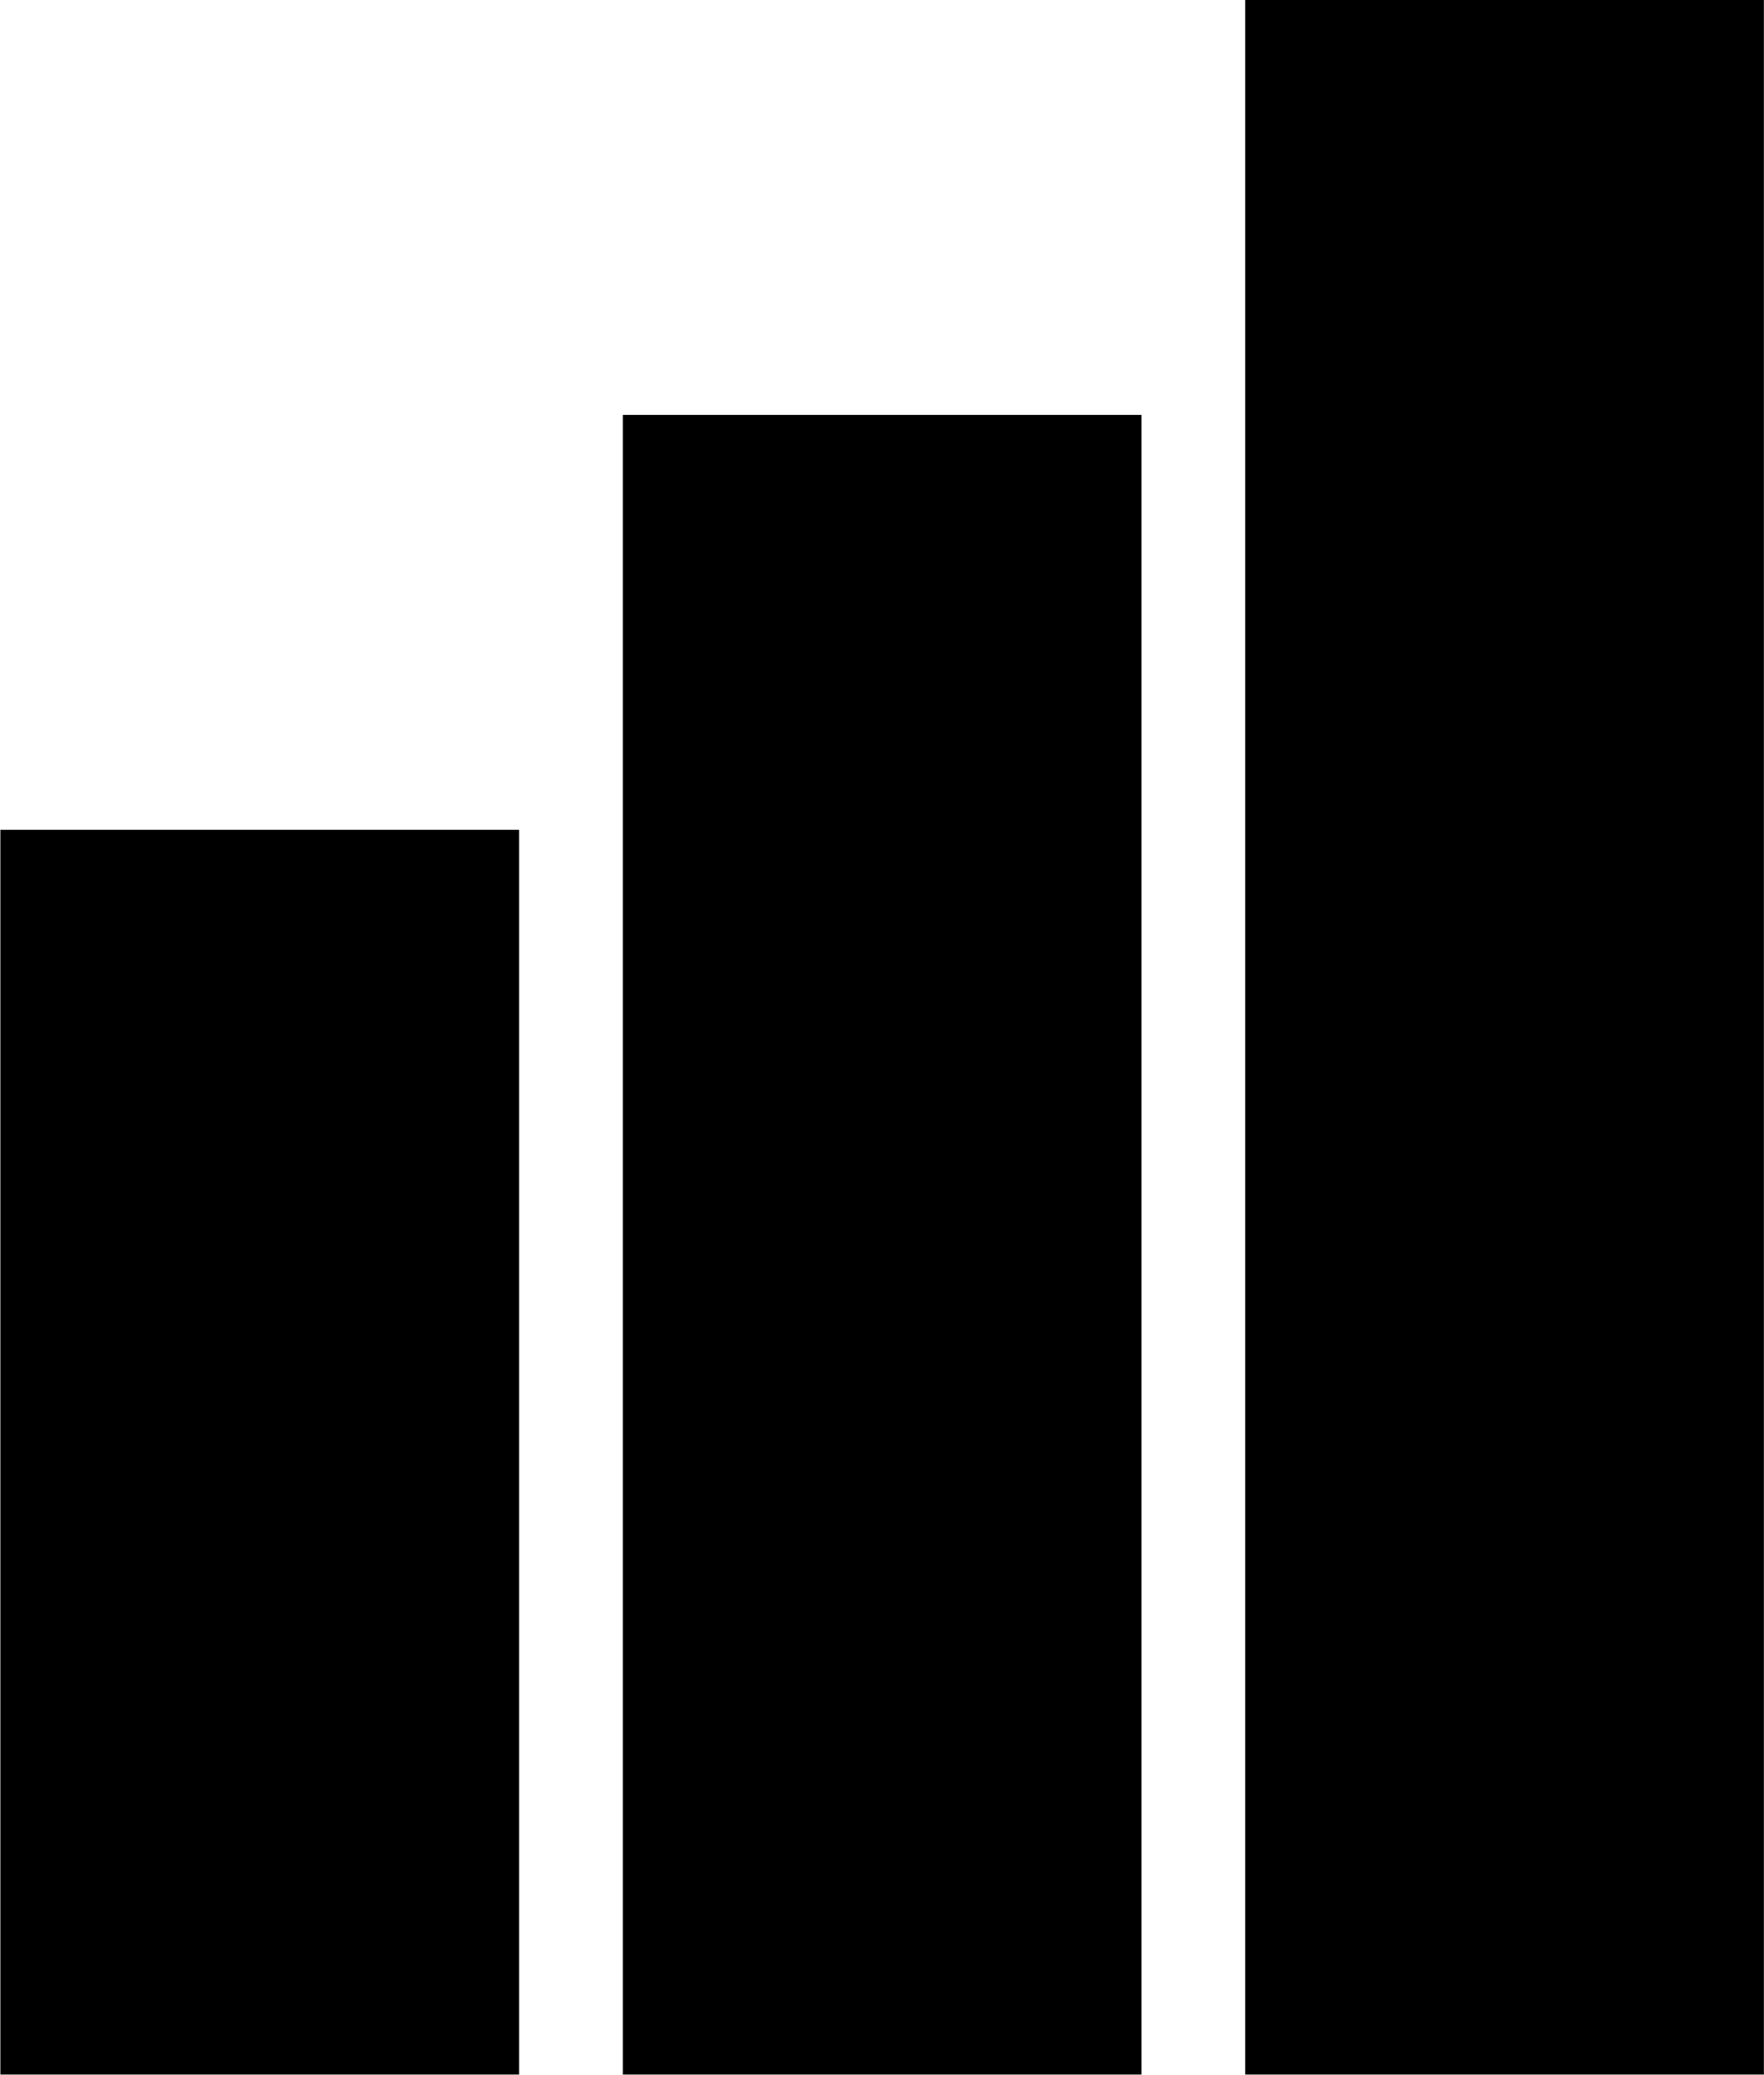
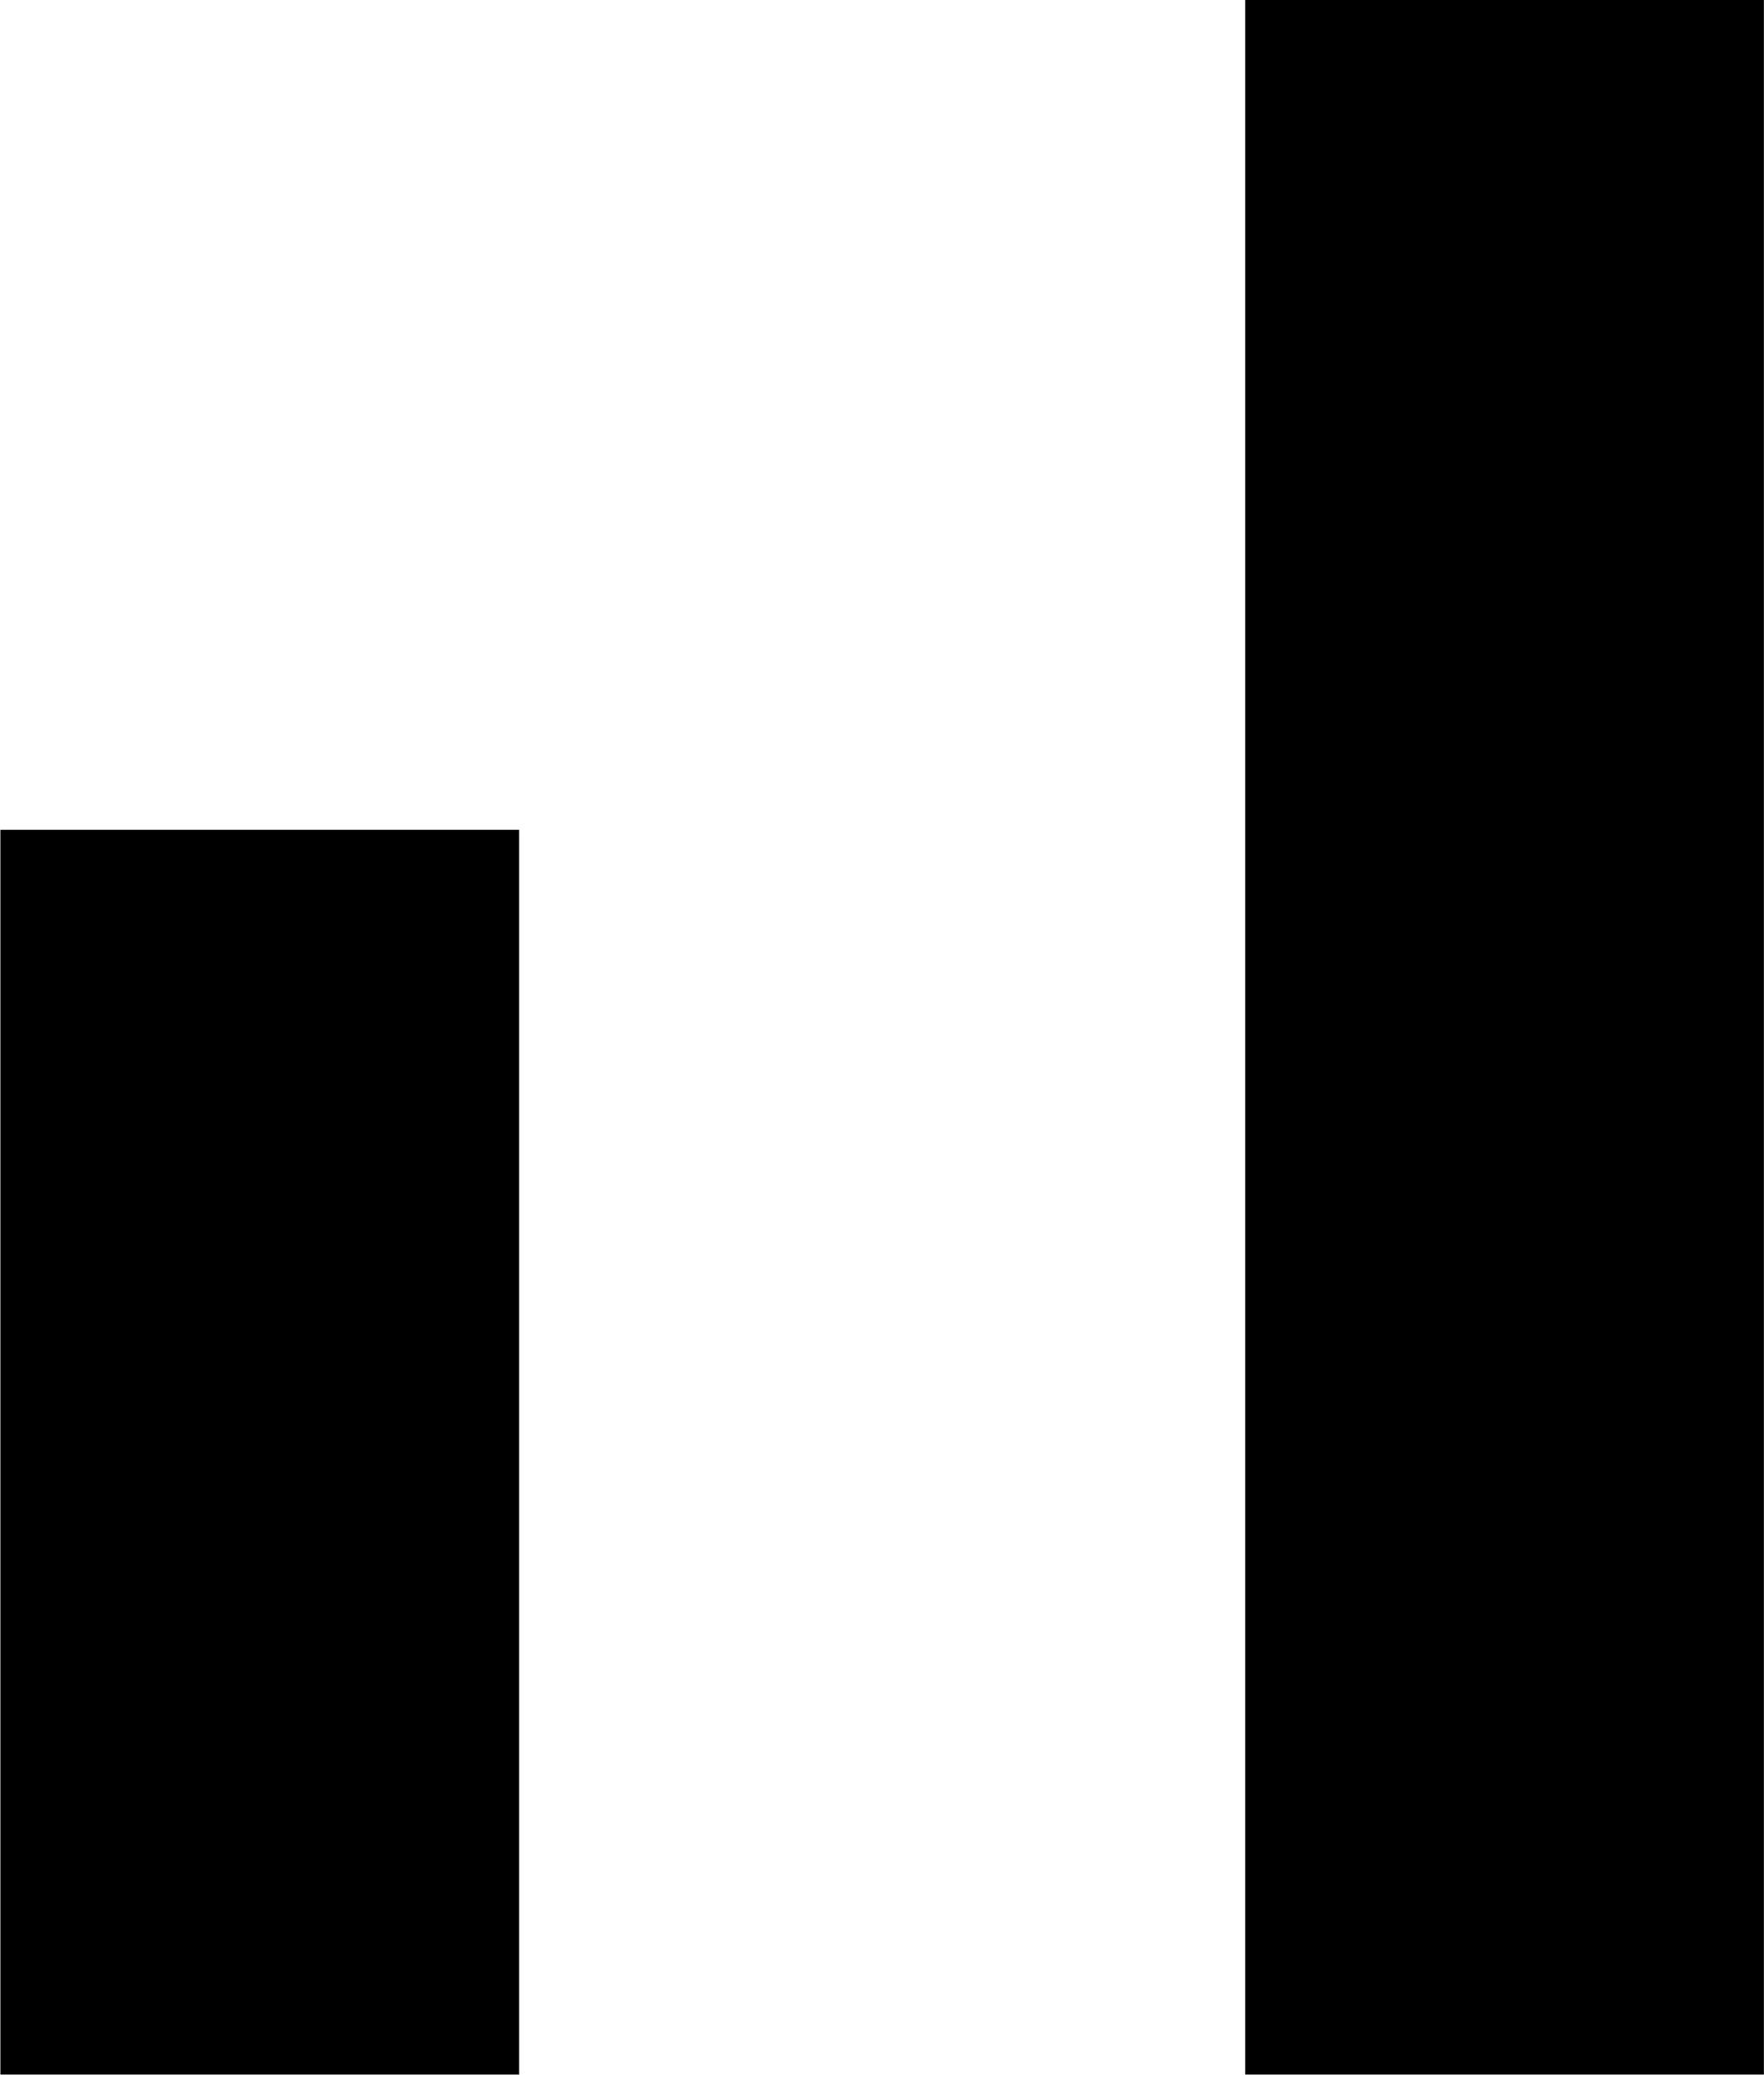
<svg xmlns="http://www.w3.org/2000/svg" width="0.85in" height="1in" viewBox="0 0 61.19 72.02">
  <title>ISH_icn_increase_bars_rgb</title>
-   <path d="M23.4,72H5.4V28.8h18ZM45,14.4H27V72H45ZM66.6,0h-18V72h18Z" transform="translate(-5.4 0)" />
+   <path d="M23.4,72H5.4V28.8h18ZM45,14.4H27H45ZM66.6,0h-18V72h18Z" transform="translate(-5.4 0)" />
</svg>